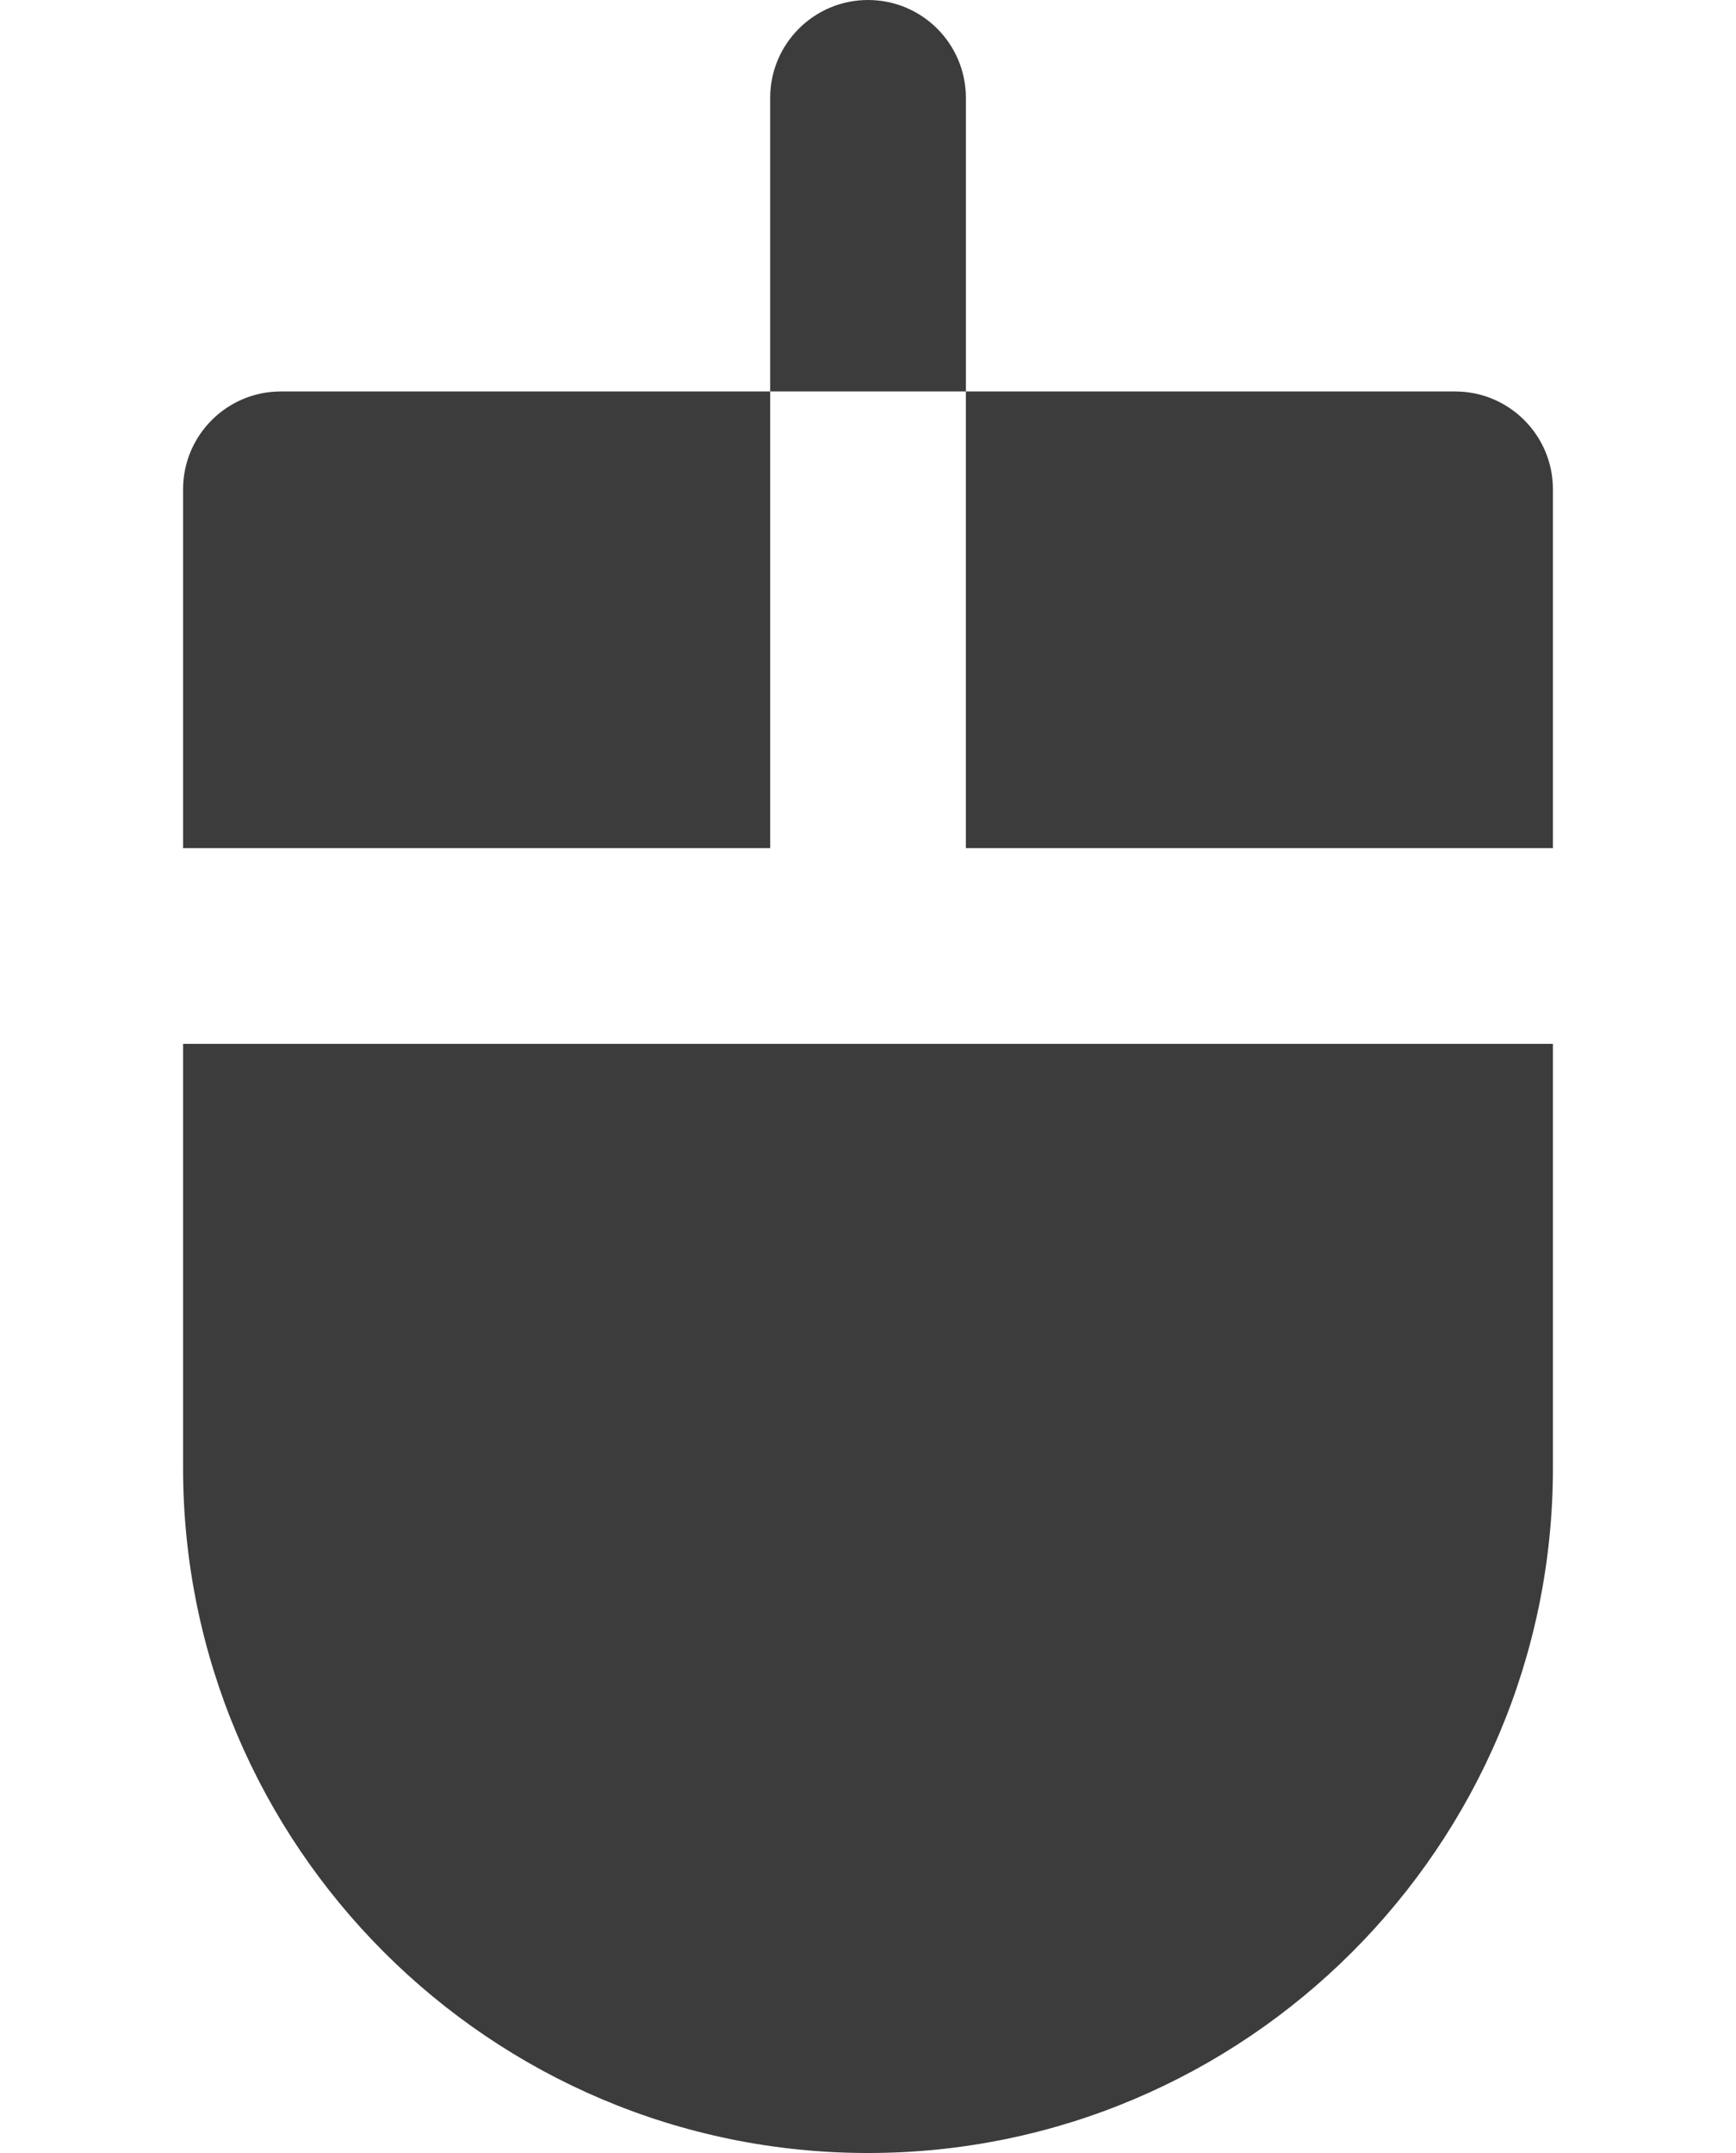
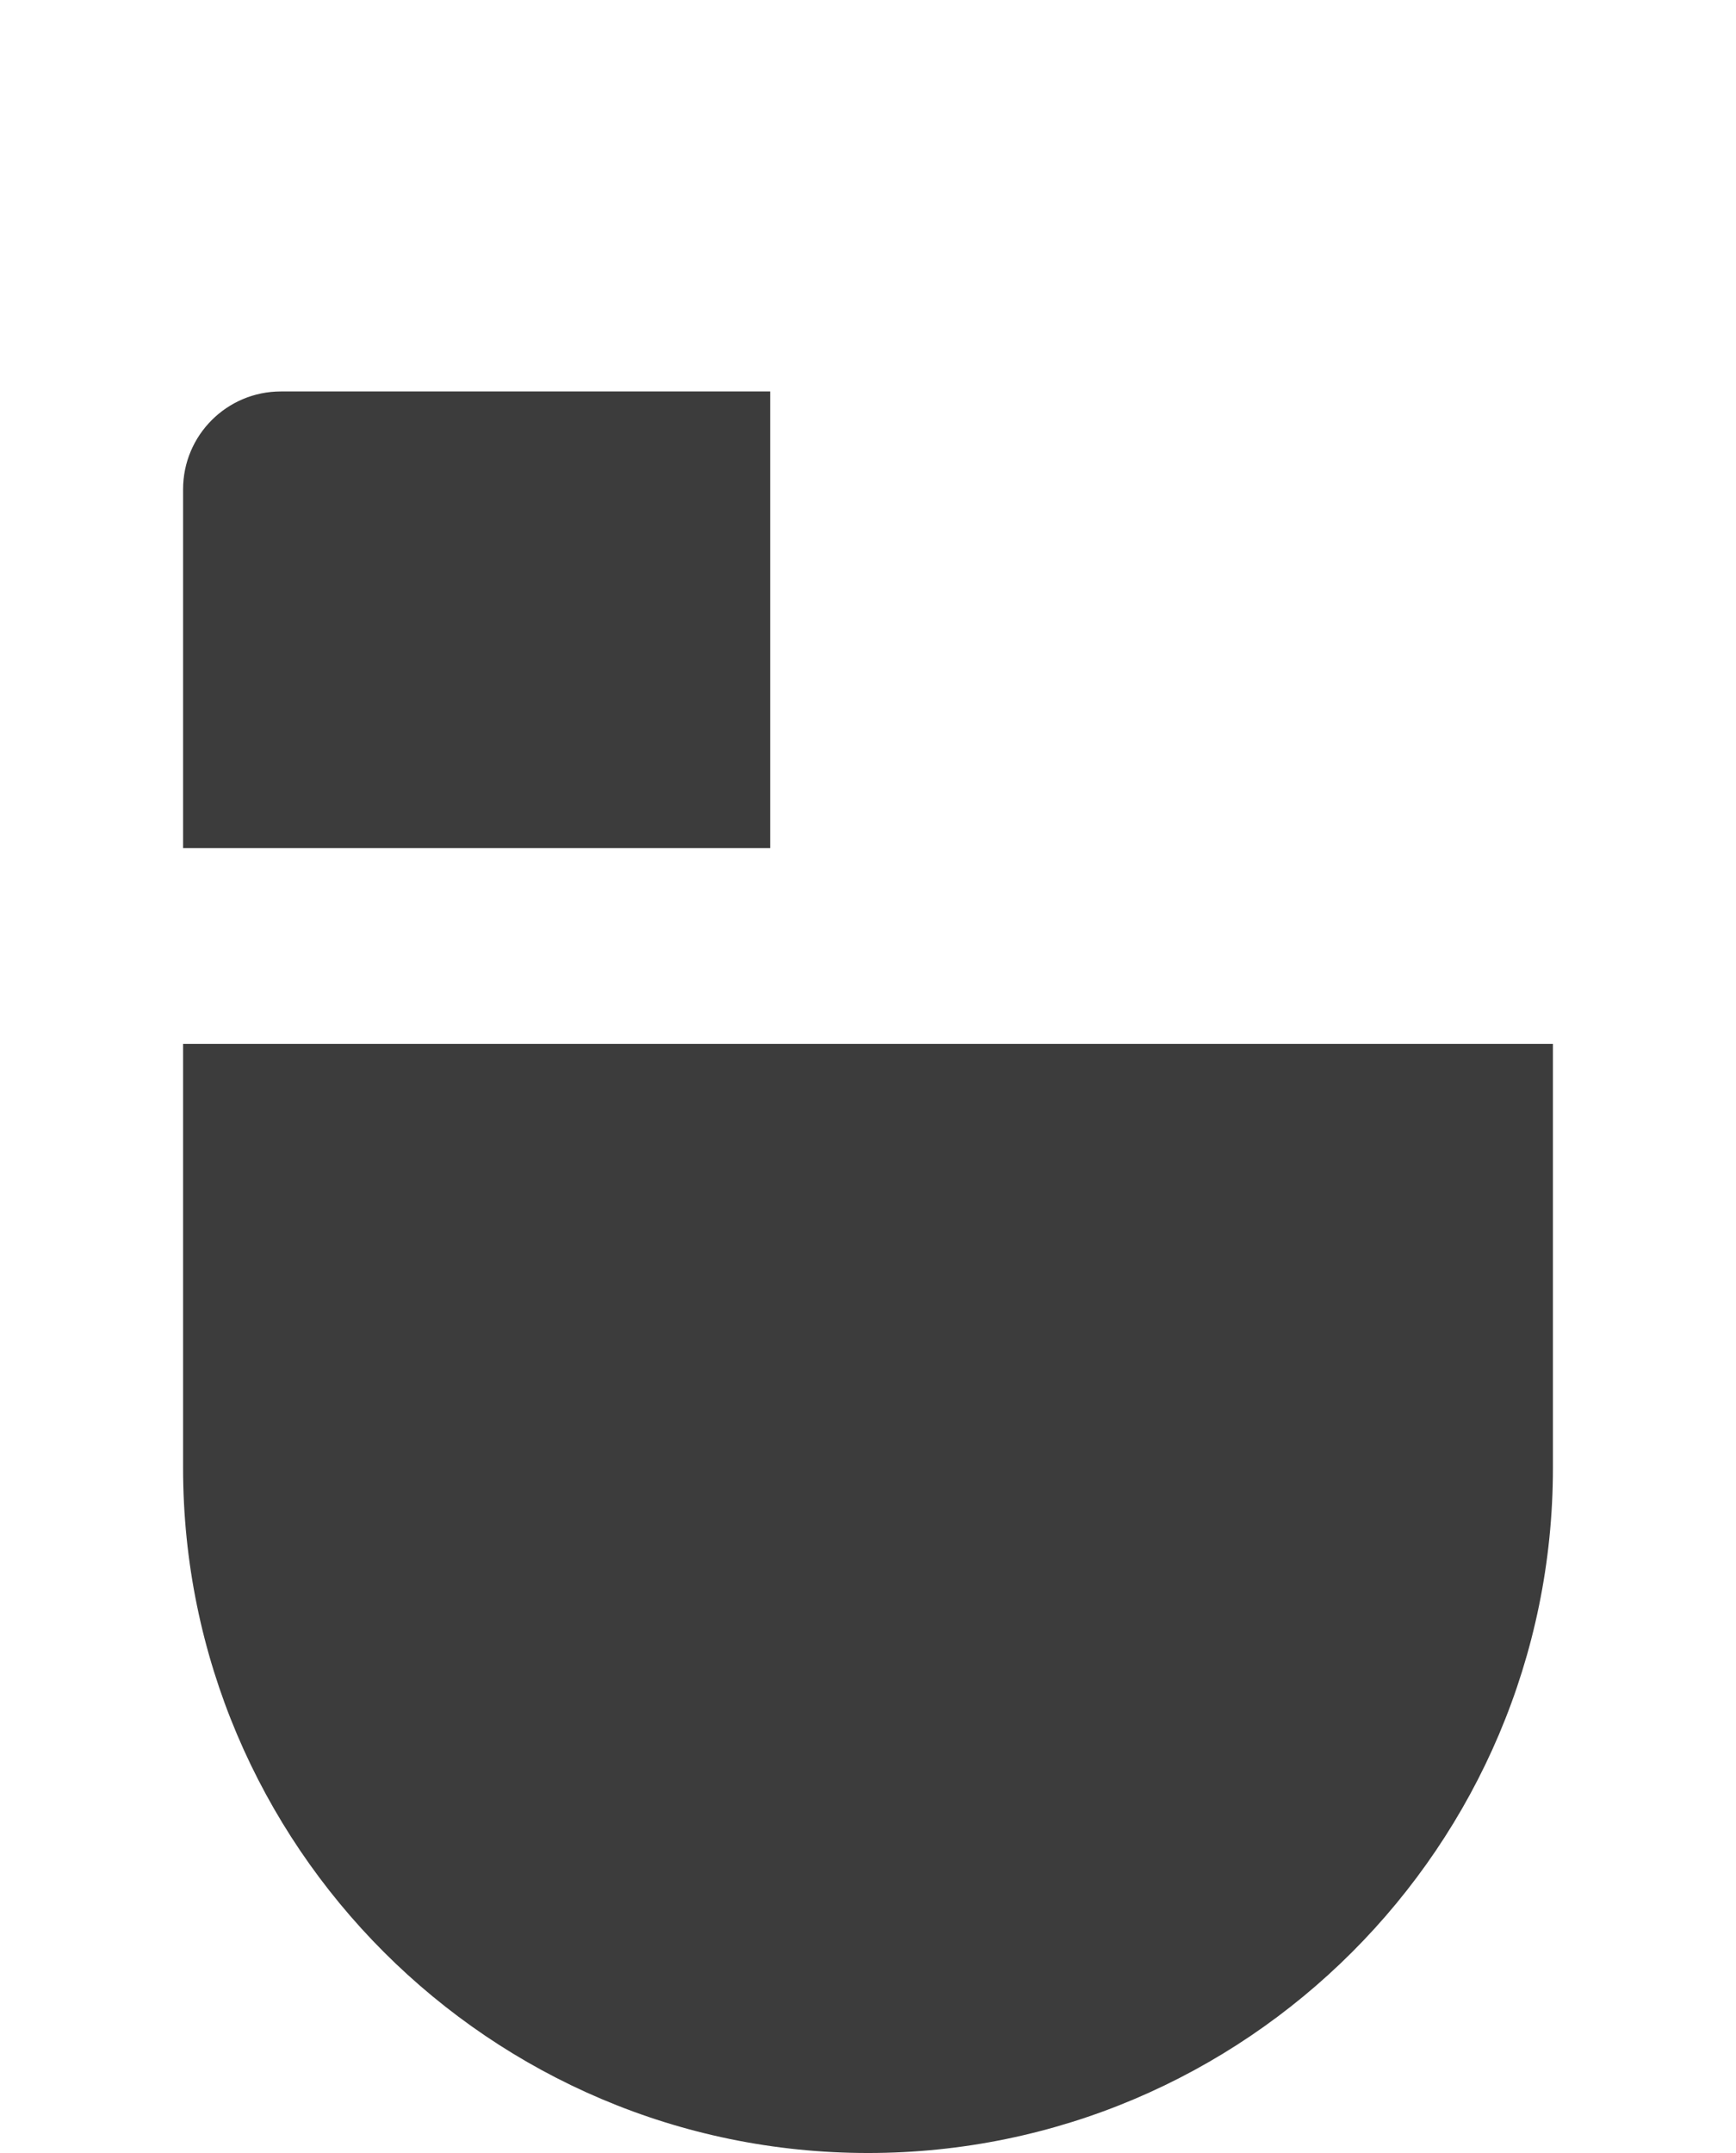
<svg xmlns="http://www.w3.org/2000/svg" xml:space="preserve" width="13.229mm" height="16.404mm" style="shape-rendering:geometricPrecision; text-rendering:geometricPrecision; image-rendering:optimizeQuality; fill-rule:evenodd; clip-rule:evenodd" viewBox="0 0 1322.9 1640.4">
  <defs>
    <style type="text/css"> .fil0 {fill:#3C3C3C} </style>
  </defs>
  <g id="Layer_x0020_1">
    <g id="_1807785740960">
      <g id="XMLID_439_">
        <path id="XMLID_440_" class="fil0" d="M139.51 372.82l0 273.4 447.4 0 0 -347.97 -372.84 0c-41.18,0 -74.56,33.39 -74.56,74.57z" />
-         <path id="XMLID_441_" class="fil0" d="M1183.39 646.22l0 -273.4c0,-41.18 -33.38,-74.57 -74.56,-74.57l-372.79 0 0 347.97 447.35 0z" />
        <path id="XMLID_443_" class="fil0" d="M1183.39 1118.42l0 -323.08 -1043.88 0 0 323.08c0,287.82 234.15,521.98 521.97,521.98 287.77,0 521.91,-234.16 521.91,-521.98z" />
-         <path id="XMLID_444_" class="fil0" d="M661.48 0c-41.18,0 -74.57,33.38 -74.57,74.56l0 223.69 149.13 0 0 -223.69c0,-41.18 -33.38,-74.56 -74.56,-74.56z" />
      </g>
    </g>
  </g>
</svg>